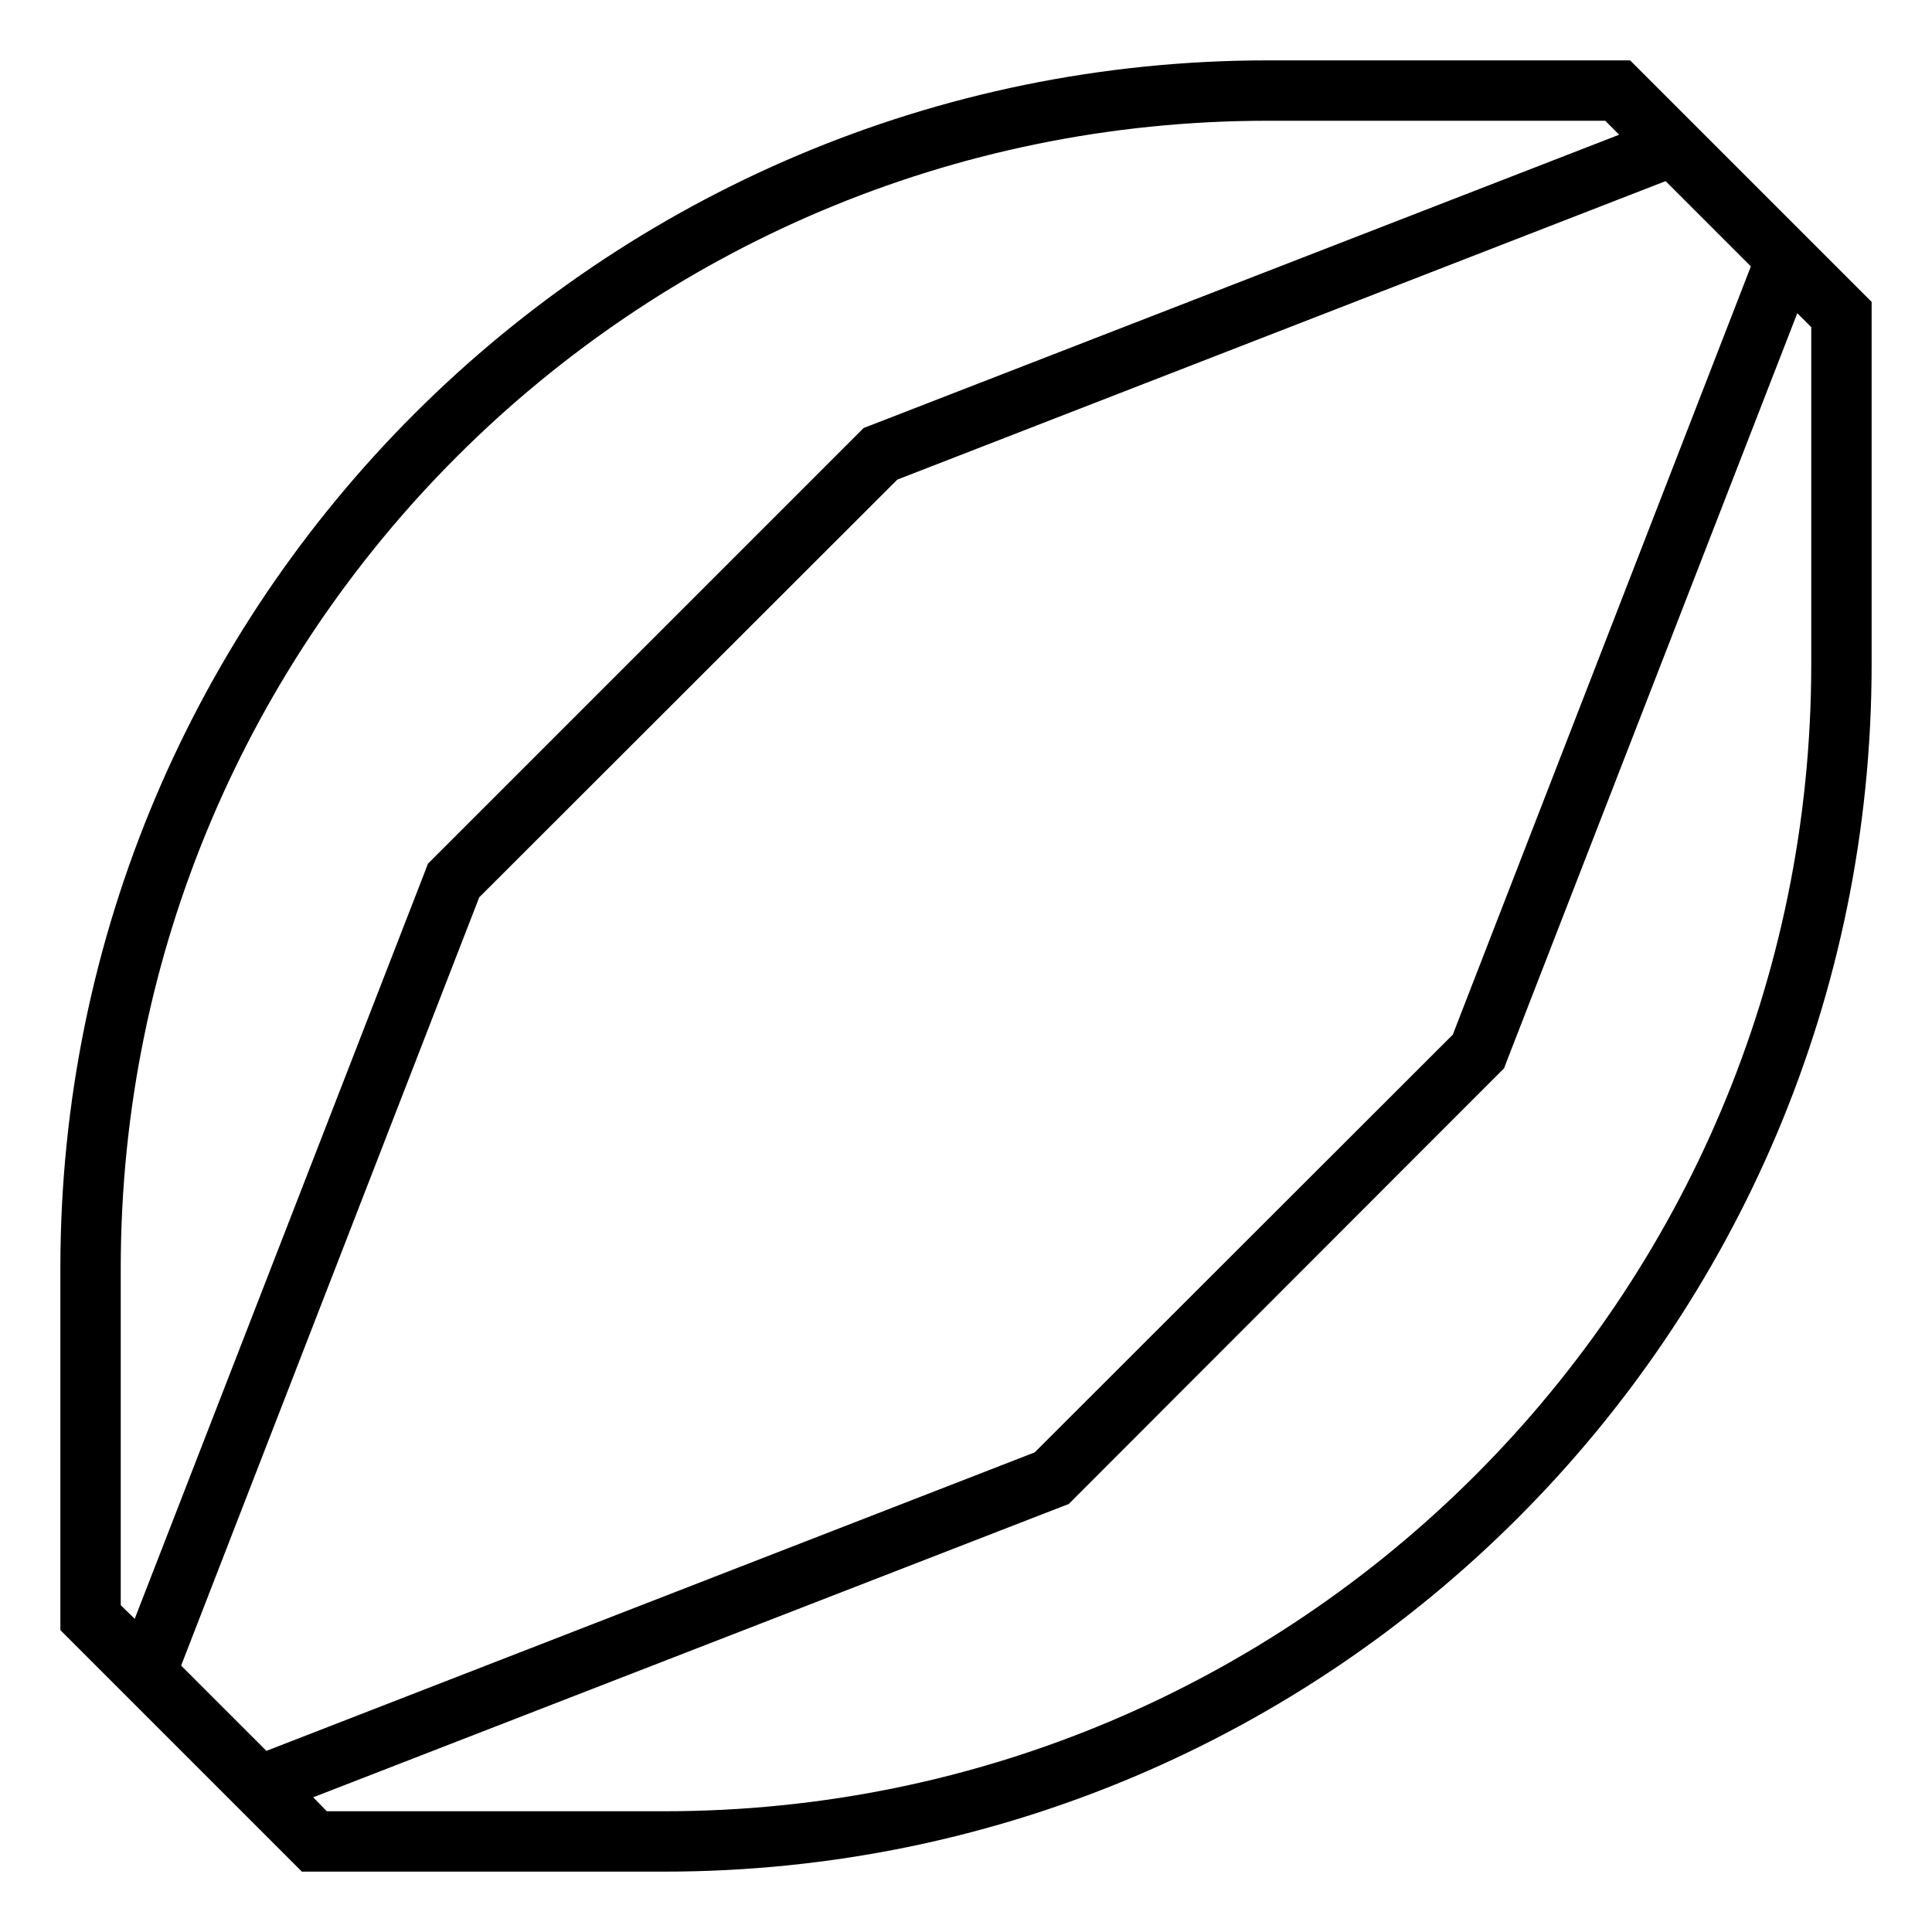
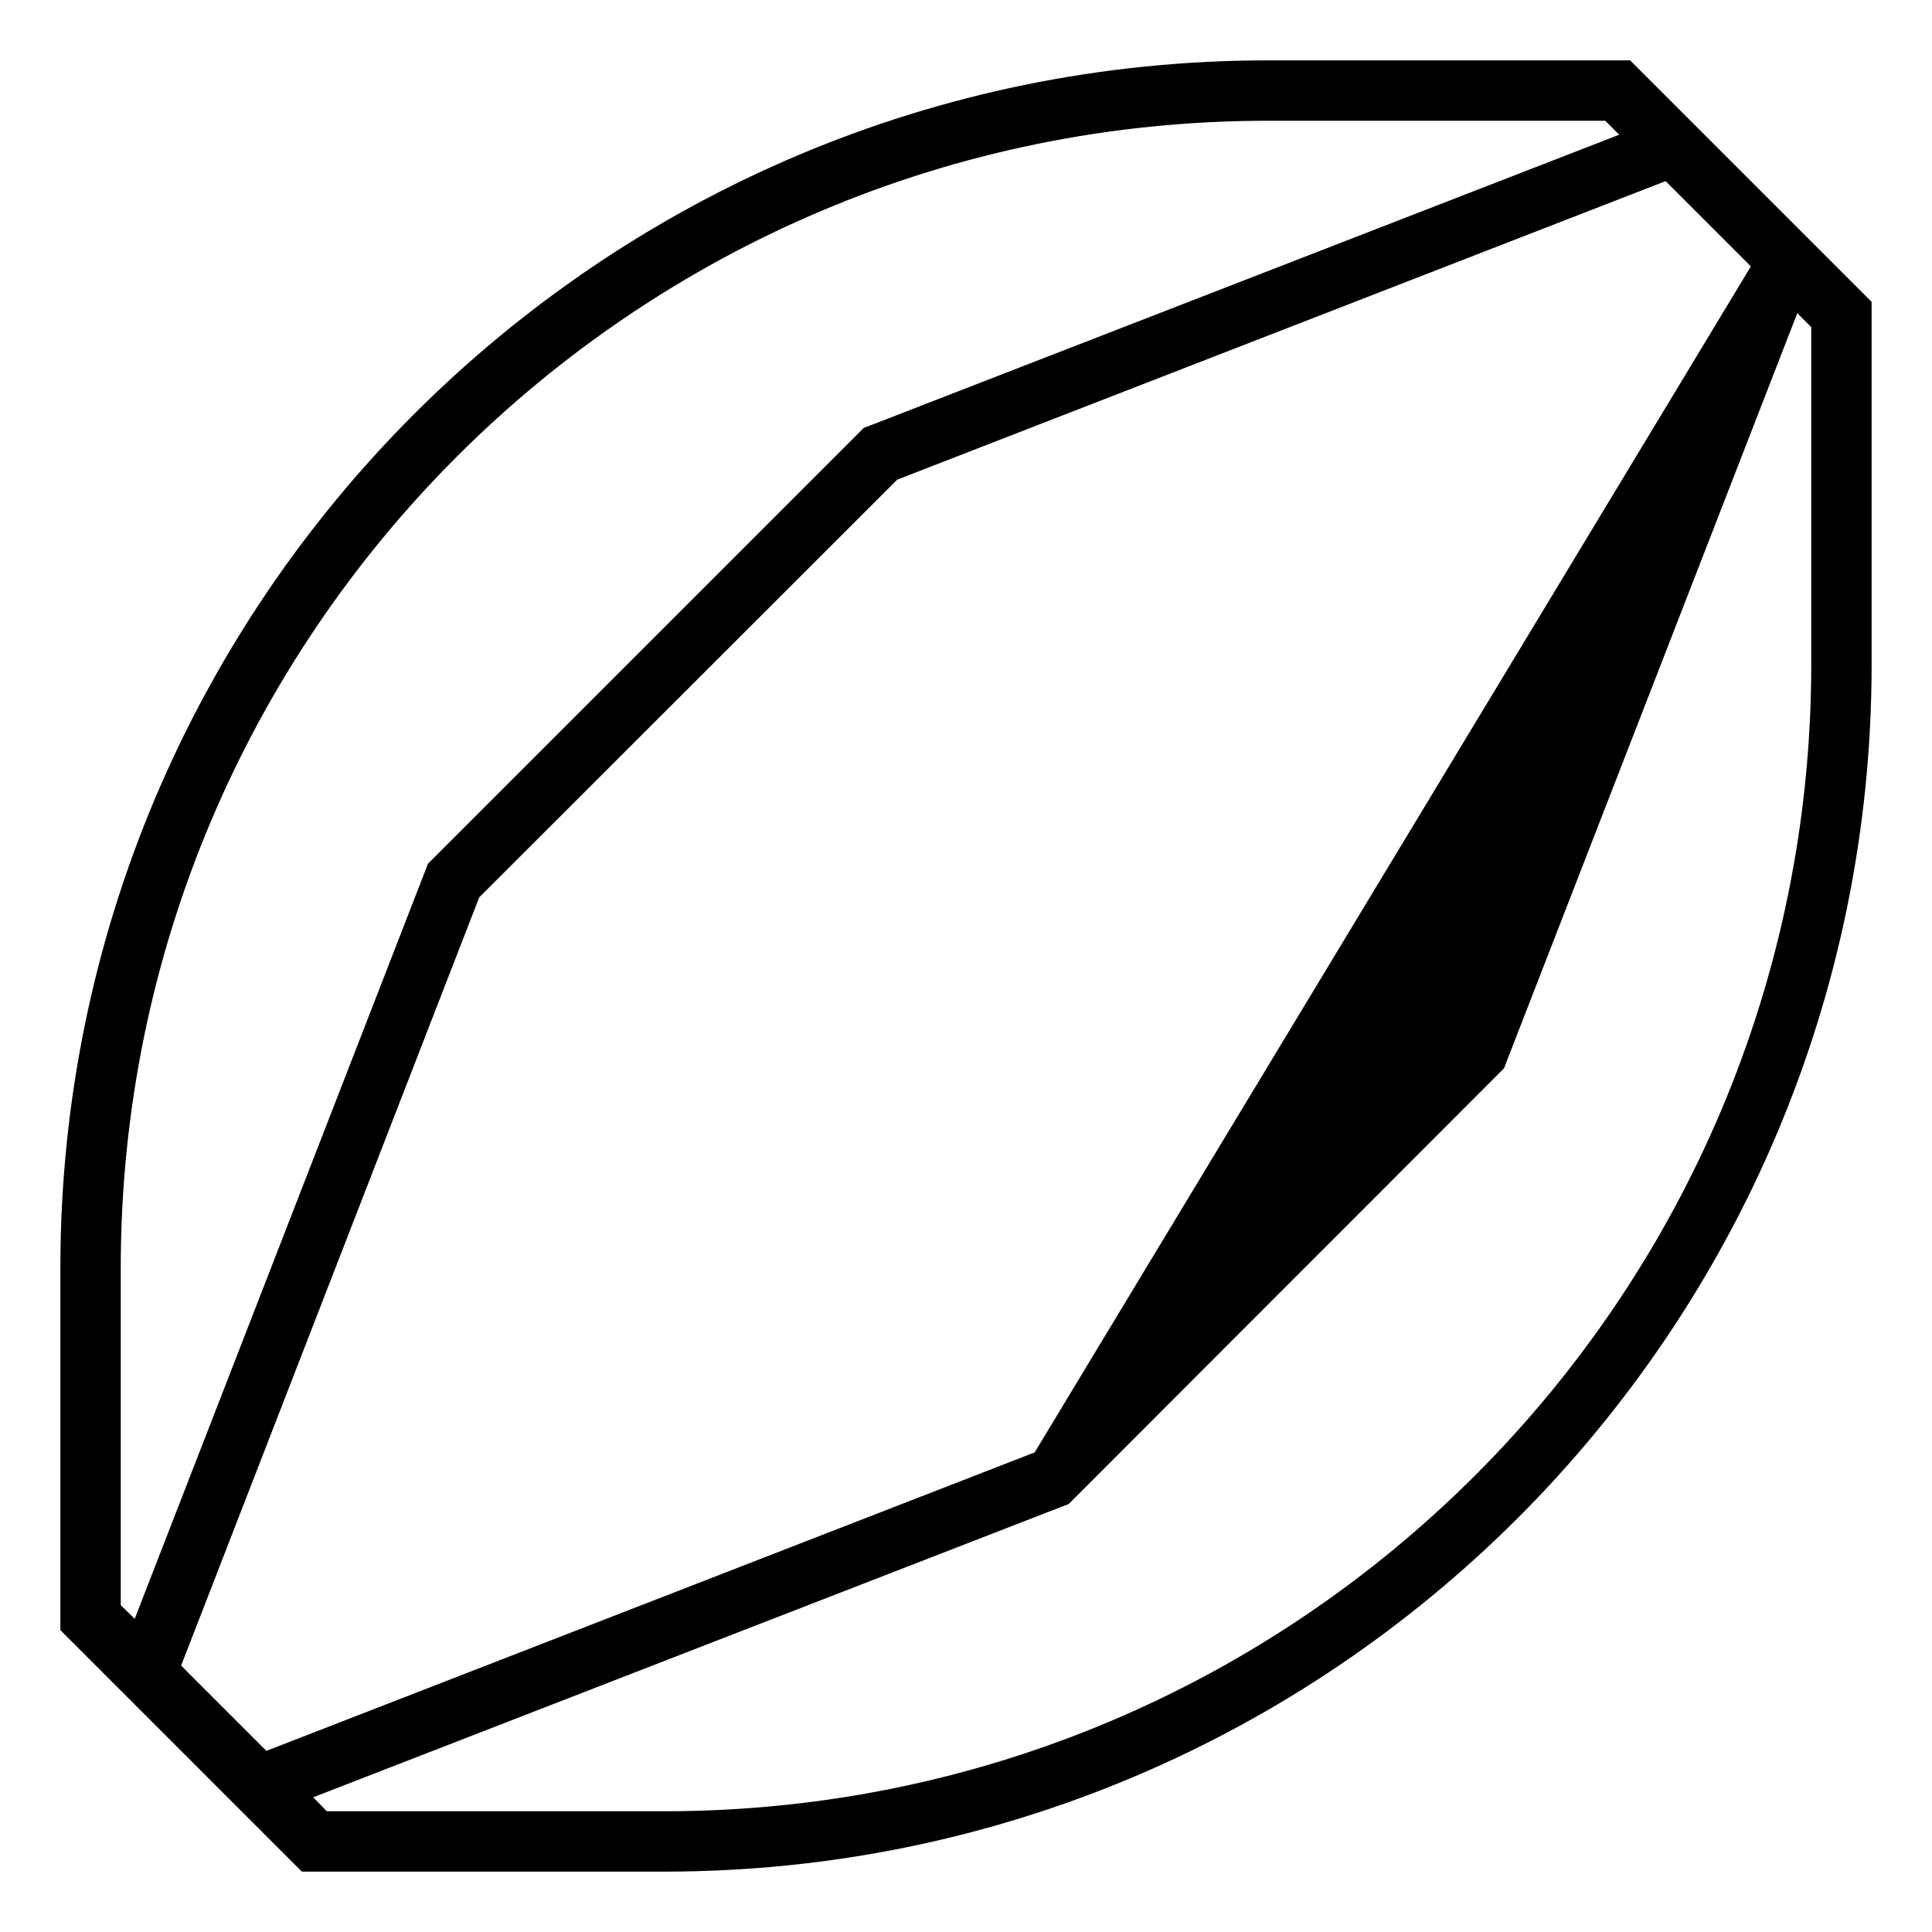
<svg xmlns="http://www.w3.org/2000/svg" viewBox="0 0 512 512">
-   <path d="M425.4 32l3.7 3.7L230.5 112.8l-1.6 .6-1.2 1.2L114.6 227.7l-1.2 1.2-.6 1.6L35.7 429 32 425.4V336C32 168.1 168.1 32 336 32h89.4zM70.6 464L48 441.4l79-203.6L237.8 127.1 441.4 48 464 70.6l-79 203.6L274.2 384.9 70.6 464zM83 476.3l198.6-77.1 1.6-.6 1.2-1.2L397.4 284.3l1.2-1.2 .6-1.6L476.3 83l3.7 3.7V176c0 167.9-136.1 304-304 304H86.6L83 476.3zM496 80L432 16H336C159.3 16 16 159.3 16 336v96l64 64h96c176.7 0 320-143.3 320-320V80z" />
+   <path d="M425.4 32l3.7 3.7L230.5 112.8l-1.6 .6-1.2 1.2L114.6 227.7l-1.2 1.2-.6 1.6L35.7 429 32 425.4V336C32 168.1 168.1 32 336 32h89.4zM70.6 464L48 441.4l79-203.6L237.8 127.1 441.4 48 464 70.6L274.2 384.9 70.6 464zM83 476.3l198.6-77.1 1.6-.6 1.2-1.2L397.4 284.3l1.2-1.2 .6-1.6L476.3 83l3.7 3.7V176c0 167.9-136.1 304-304 304H86.6L83 476.3zM496 80L432 16H336C159.3 16 16 159.3 16 336v96l64 64h96c176.7 0 320-143.3 320-320V80z" />
</svg>